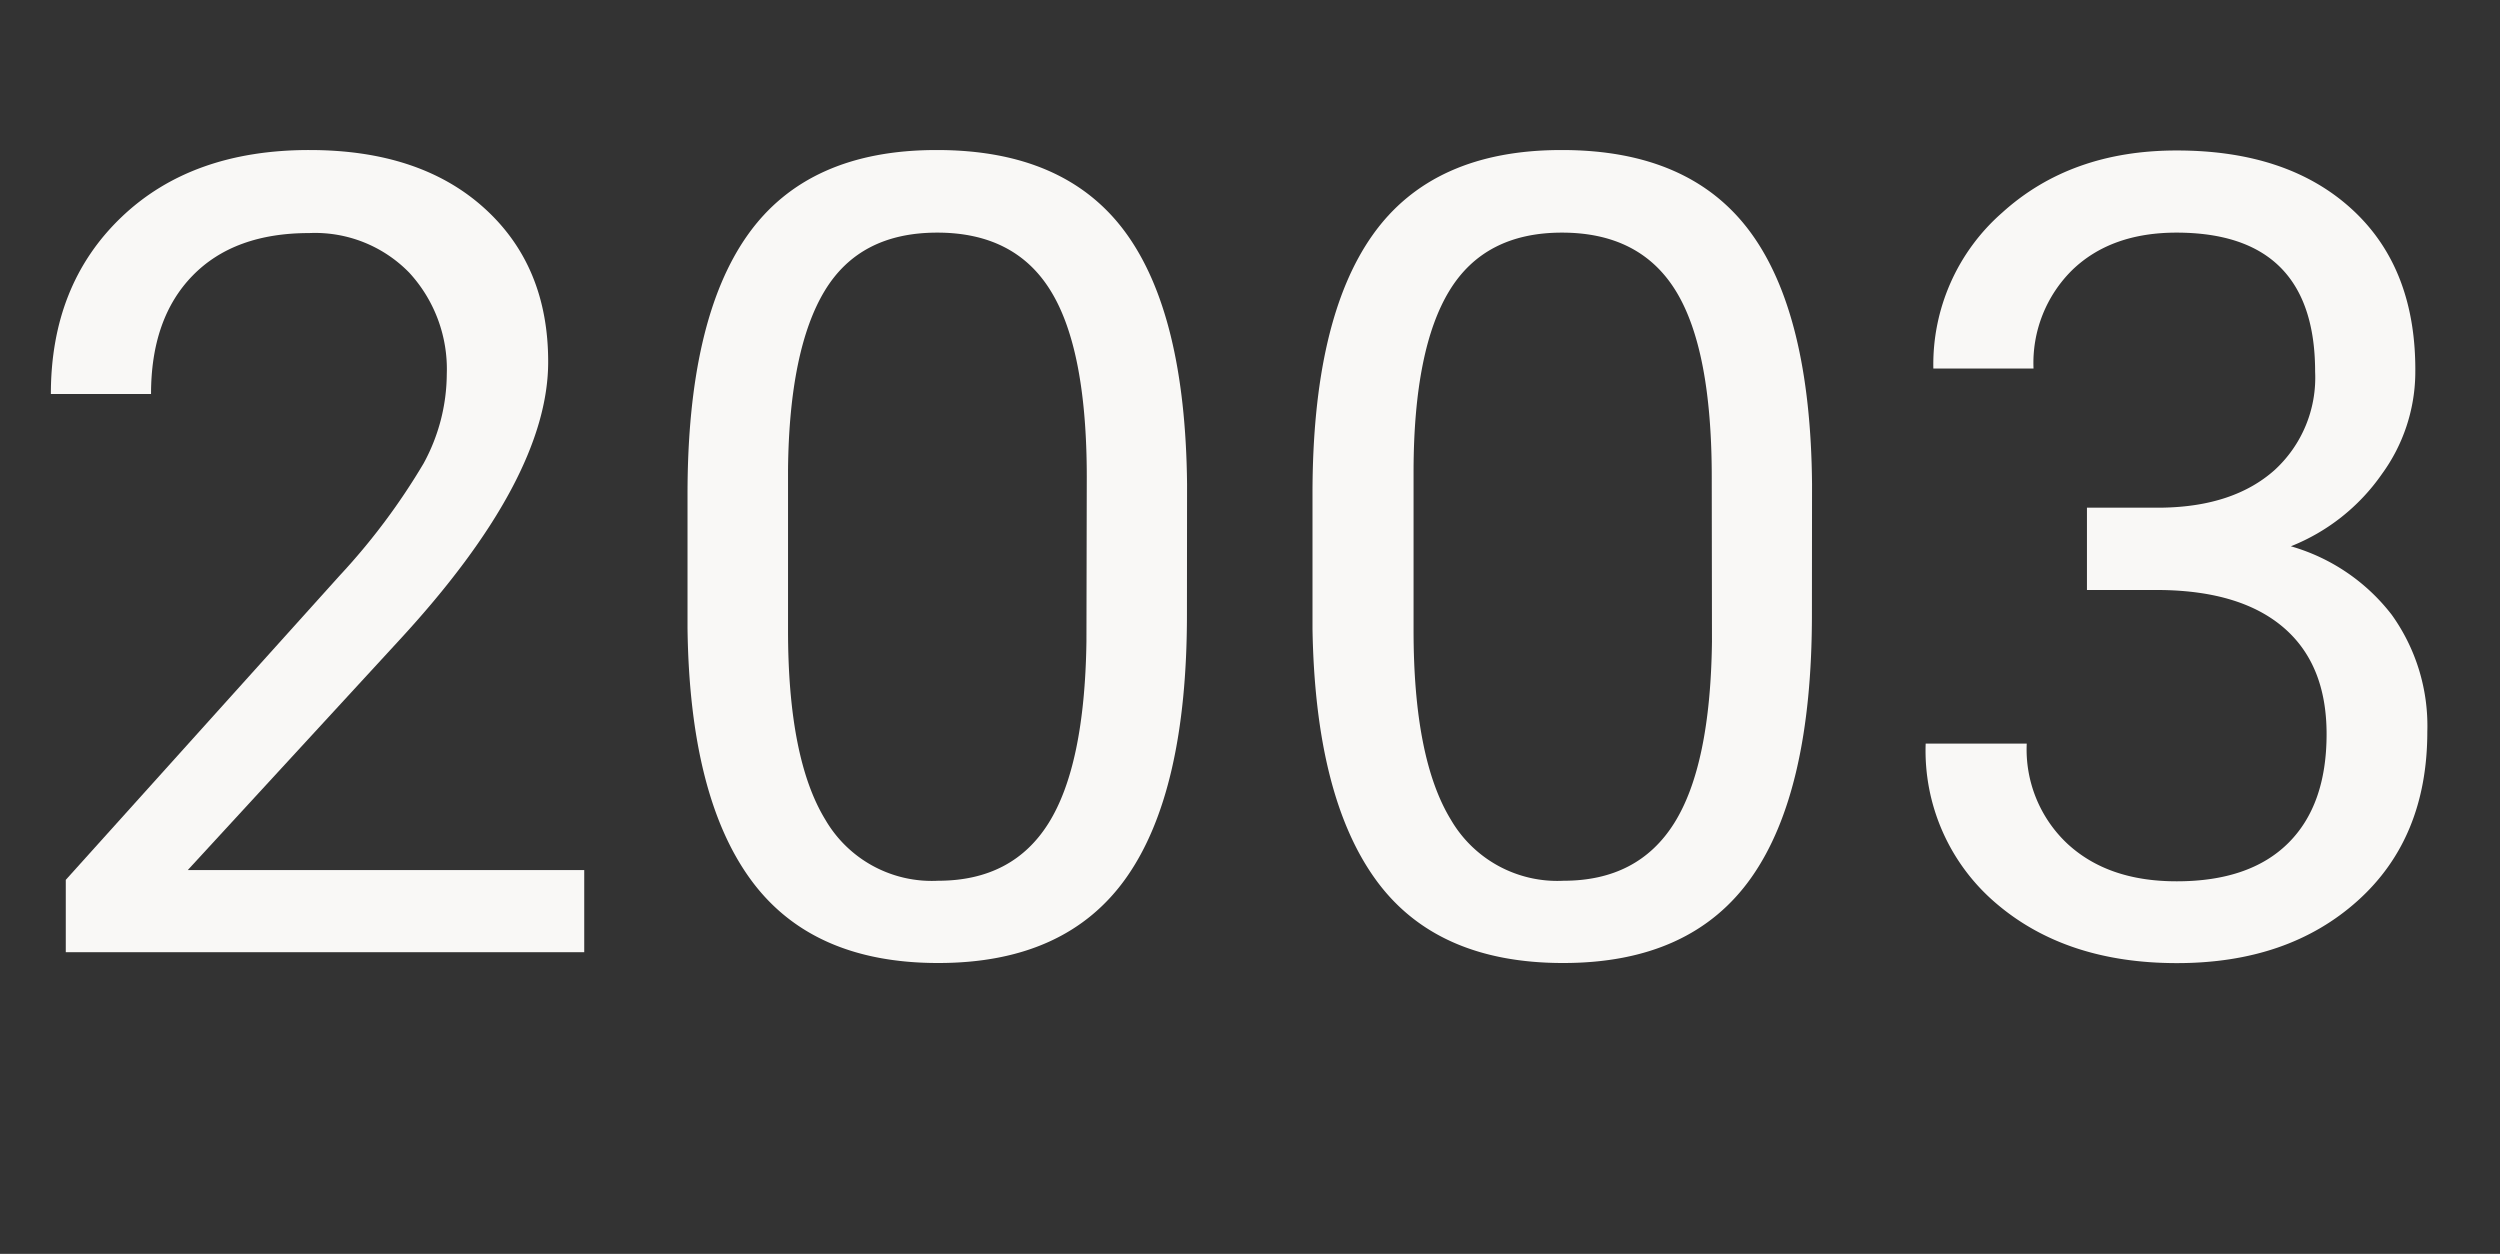
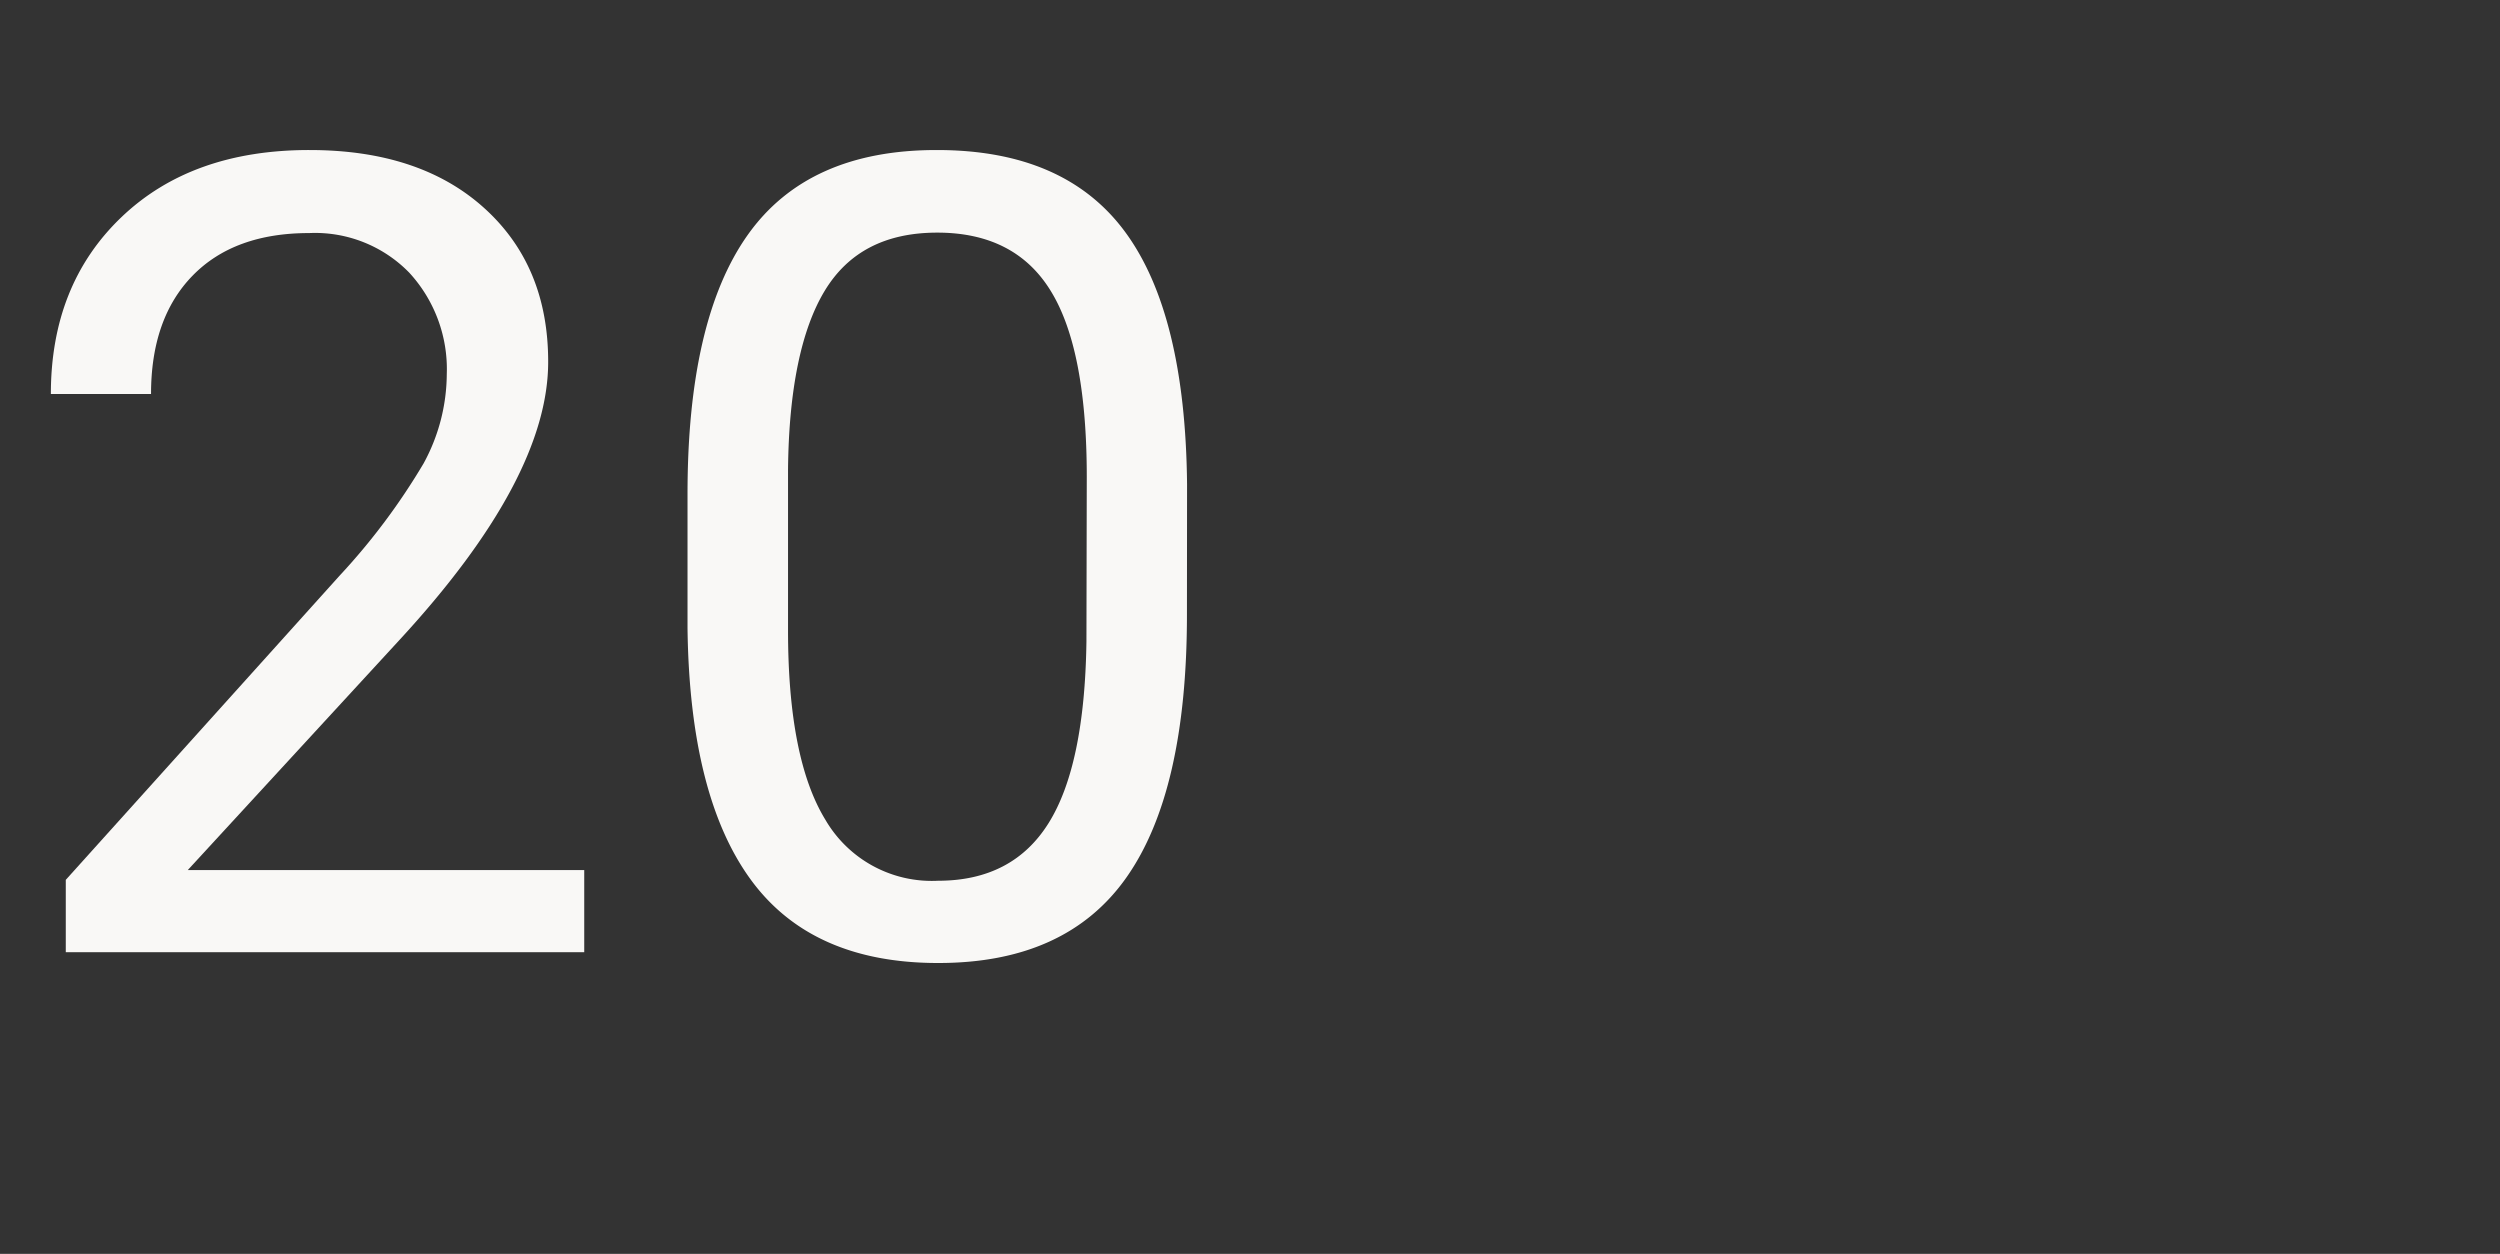
<svg xmlns="http://www.w3.org/2000/svg" viewBox="0 0 224.61 112.65">
  <rect x="0" y="0" width="224.61" height="112.65" fill="#333333" stroke="none" />
  <g id="图层_2" data-name="图层 2">
    <g id="图层_1-2" data-name="图层 1">
      <path fill="#F9F8F6" d="M52.49,85.55H5.91v-6.5L30.52,51.71a58.67,58.67,0,0,0,7.54-10.08,16.9,16.9,0,0,0,2.08-8,12.79,12.79,0,0,0-3.37-9.13,11.81,11.81,0,0,0-9-3.56q-6.74,0-10.47,3.83T13.57,35.4h-9q0-9.81,6.32-15.87t16.92-6.05q9.91,0,15.68,5.2t5.76,13.84q0,10.5-13.38,25l-19,20.65H52.49Z" />
      <path fill="#F9F8F6" d="M106.64,55.22q0,15.87-5.42,23.59T84.28,86.52Q72.9,86.52,67.43,79T61.77,56.45V44.38q0-15.66,5.42-23.29t17-7.61q11.47,0,16.89,7.35t5.57,22.68Zm-9-12.35q0-11.47-3.23-16.72c-2.14-3.5-5.55-5.25-10.2-5.25s-8,1.74-10.11,5.22S70.87,35,70.8,42.19V56.64q0,11.52,3.35,17a11.06,11.06,0,0,0,10.13,5.49q6.69,0,9.93-5.18t3.4-16.3Z" />
-       <path fill="#F9F8F6" d="M162.79,55.22q0,15.87-5.42,23.59t-16.94,7.71Q129,86.52,123.58,79t-5.66-22.53V44.38q0-15.66,5.42-23.29t17-7.61q11.47,0,16.9,7.35t5.56,22.68Zm-9-12.35q0-11.47-3.22-16.72T140.33,20.9q-6.93,0-10.11,5.22T127,42.19V56.64q0,11.52,3.35,17a11.06,11.06,0,0,0,10.13,5.49q6.69,0,9.94-5.18t3.39-16.3Z" />
-       <path fill="#F9F8F6" d="M187.5,45.61h6.79q6.39-.11,10.06-3.37A11.26,11.26,0,0,0,208,33.4q0-12.49-12.45-12.5-5.87,0-9.35,3.34a11.72,11.72,0,0,0-3.5,8.87h-9a18.11,18.11,0,0,1,6.18-14q6.18-5.6,15.7-5.59,10,0,15.77,5.32T217,33.59a15.62,15.62,0,0,1-3,9,18.09,18.09,0,0,1-8.18,6.49,17.54,17.54,0,0,1,9.06,6.15,17.13,17.13,0,0,1,3.2,10.5q0,9.57-6.25,15.19t-16.26,5.61q-10,0-16.29-5.42a18,18,0,0,1-6.27-14.3h9.08a11.61,11.61,0,0,0,3.66,9q3.66,3.38,9.82,3.37,6.54,0,10-3.42t3.46-9.81q0-6.21-3.81-9.52t-11-3.42H187.5Z" />
    </g>
  </g>
</svg>